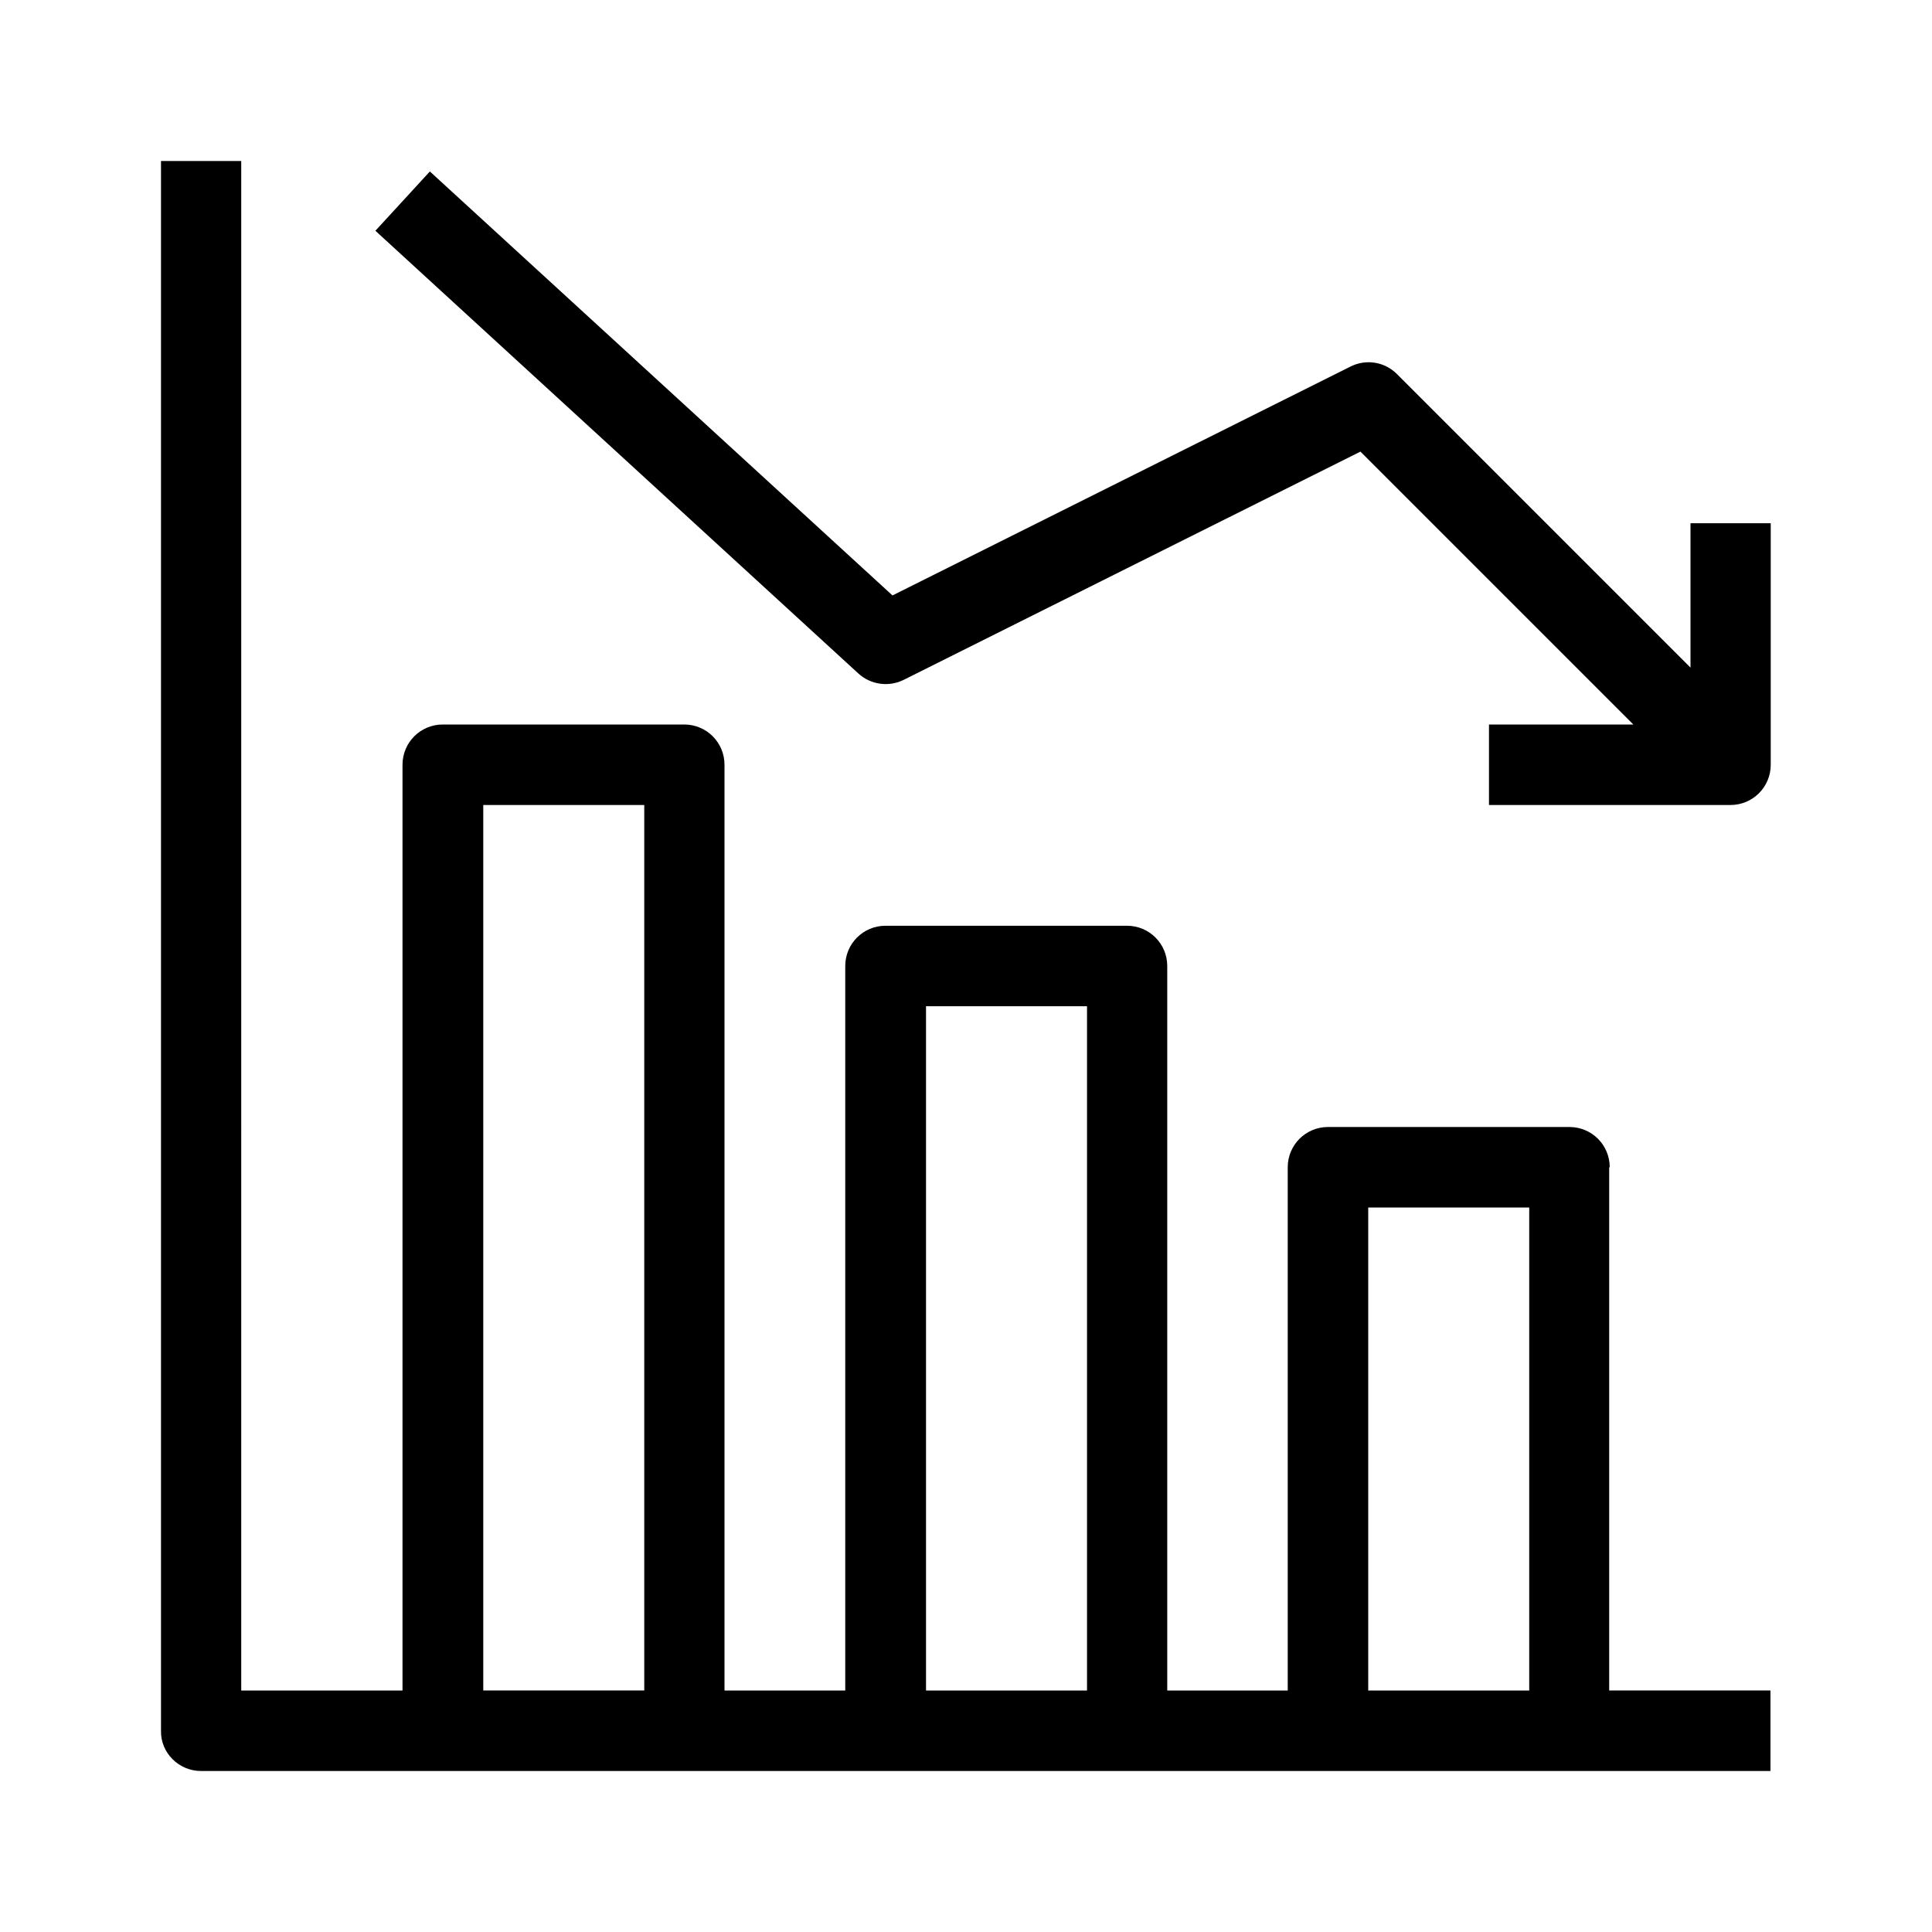
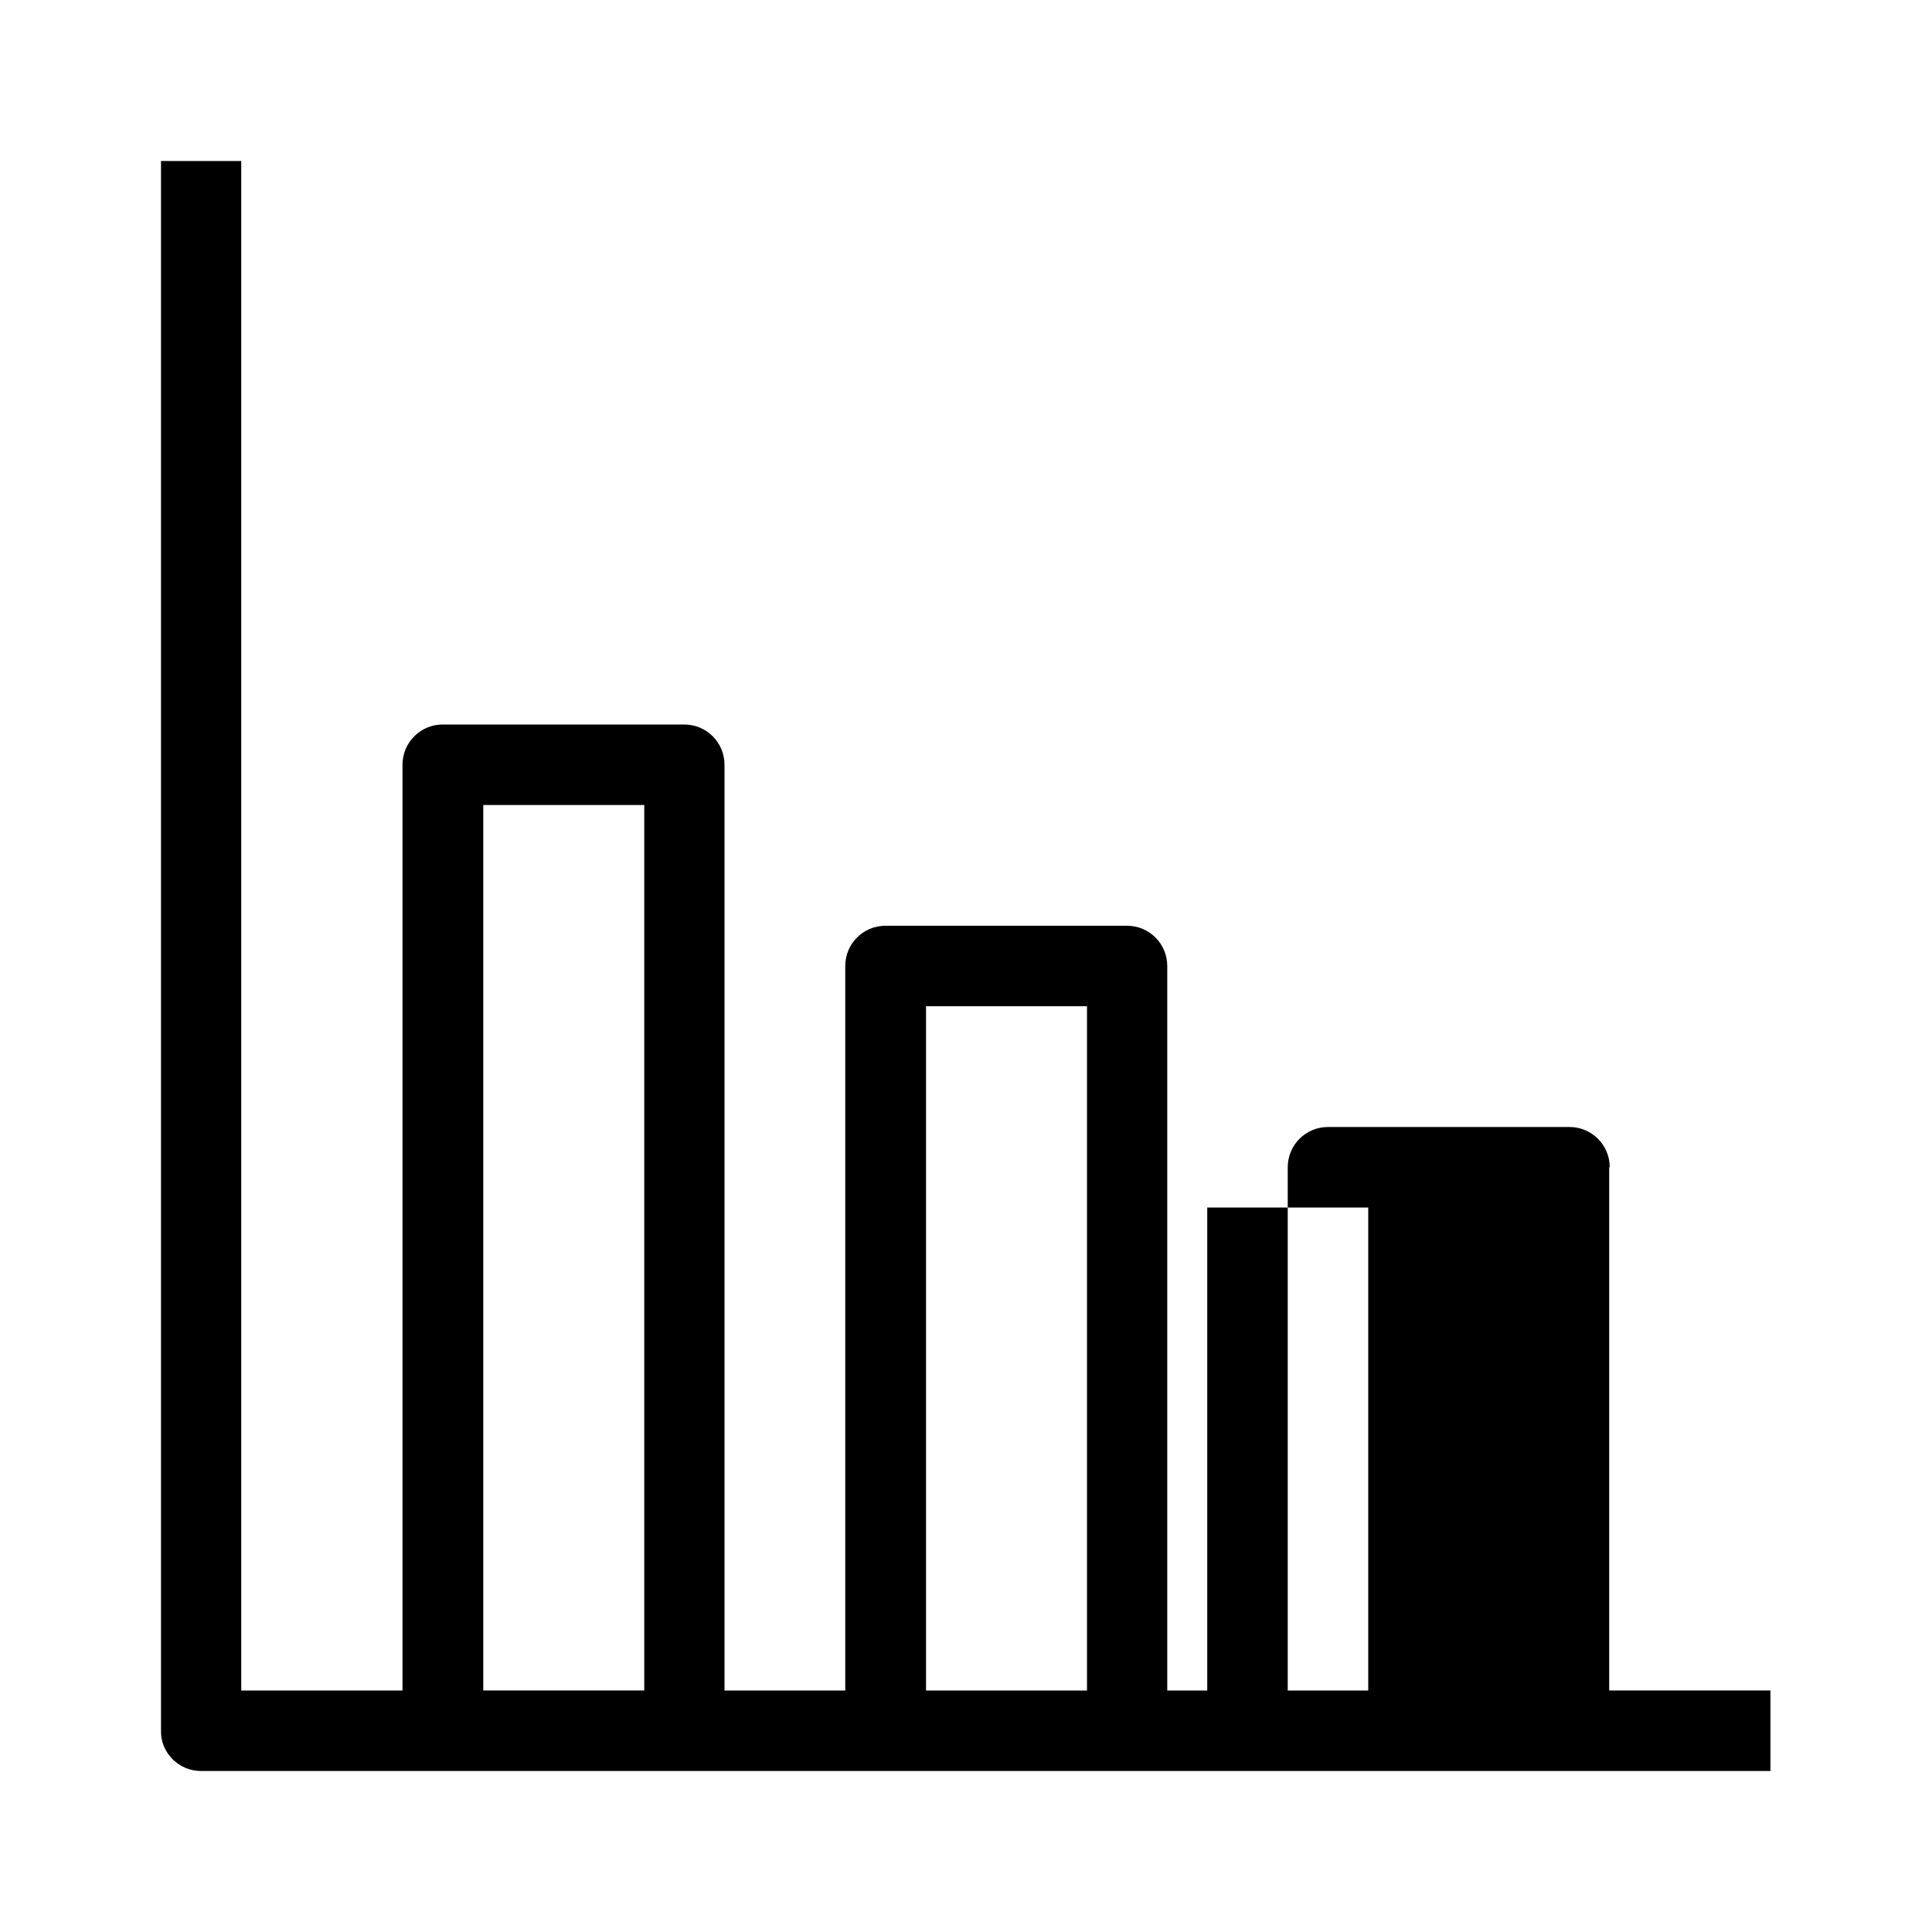
<svg xmlns="http://www.w3.org/2000/svg" id="bounding-box-48x48-export-me" viewBox="0 0 72 72">
  <defs>
    <style>
      .cls-1 {
        stroke-width: 0px;
      }
    </style>
  </defs>
-   <path class="cls-1" d="m59.99,43.5c0-.83-.67-1.5-1.5-1.5h-9c-.83,0-1.5.67-1.5,1.5v19.5h-4.49v-27c0-.83-.67-1.5-1.5-1.5h-9c-.83,0-1.5.67-1.5,1.5v27h-4.5V28.5c0-.83-.67-1.5-1.5-1.5h-9c-.83,0-1.5.67-1.5,1.5v34.5h-6.01V6s-2.99,0-2.99,0v58.5c-.01.4.15.78.43,1.06s.66.44,1.06.44h9s0,0,.01,0h9s0,0,.01,0h7.47s0,0,.01,0h9s0,0,.01,0h7.46s0,0,.01,0h9s0,0,.01,0h7.5v-3h-6.01v-19.5Zm-9,1.5h6v18h-6v-18Zm-16.48-7.5h6v25.5h-6v-25.5Zm-16.5-7.5h6v33h-6V30Z" />
-   <path class="cls-1" d="m63,19.5v5.38l-10.94-10.94c-.46-.46-1.15-.57-1.73-.28l-17.07,8.53L16.02,6.39l-2.03,2.21,18,16.5c.46.42,1.13.51,1.68.24l17.03-8.51,10.17,10.17h-5.38v3h9c.83,0,1.5-.67,1.5-1.5v-9h-3Z" />
+   <path class="cls-1" d="m59.99,43.5c0-.83-.67-1.5-1.5-1.5h-9c-.83,0-1.5.67-1.5,1.5v19.5h-4.49v-27c0-.83-.67-1.5-1.5-1.5h-9c-.83,0-1.5.67-1.5,1.5v27h-4.5V28.5c0-.83-.67-1.5-1.5-1.5h-9c-.83,0-1.5.67-1.5,1.5v34.5h-6.01V6s-2.99,0-2.99,0v58.5c-.01.4.15.78.43,1.06s.66.44,1.06.44h9s0,0,.01,0h9s0,0,.01,0h7.47s0,0,.01,0h9s0,0,.01,0h7.46s0,0,.01,0h9s0,0,.01,0h7.5v-3h-6.01v-19.5Zm-9,1.5v18h-6v-18Zm-16.48-7.5h6v25.5h-6v-25.5Zm-16.5-7.5h6v33h-6V30Z" />
</svg>